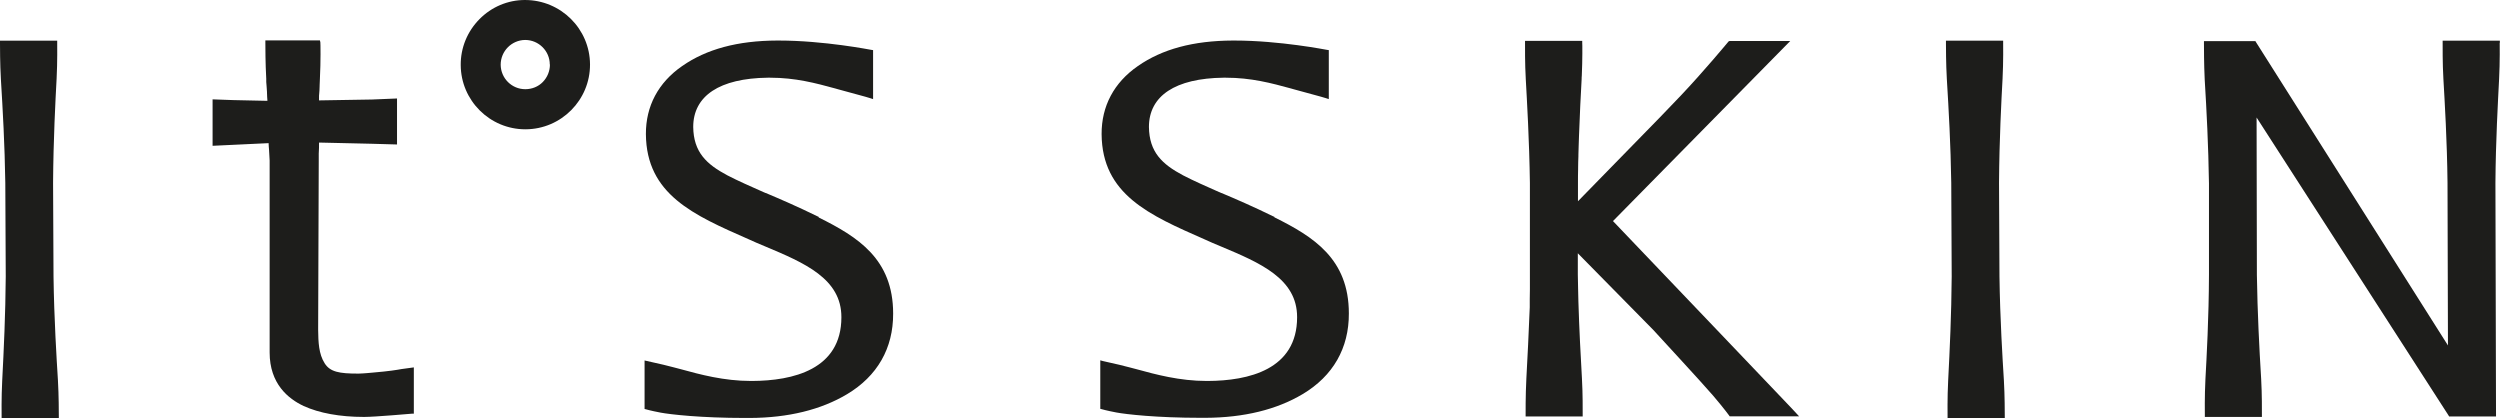
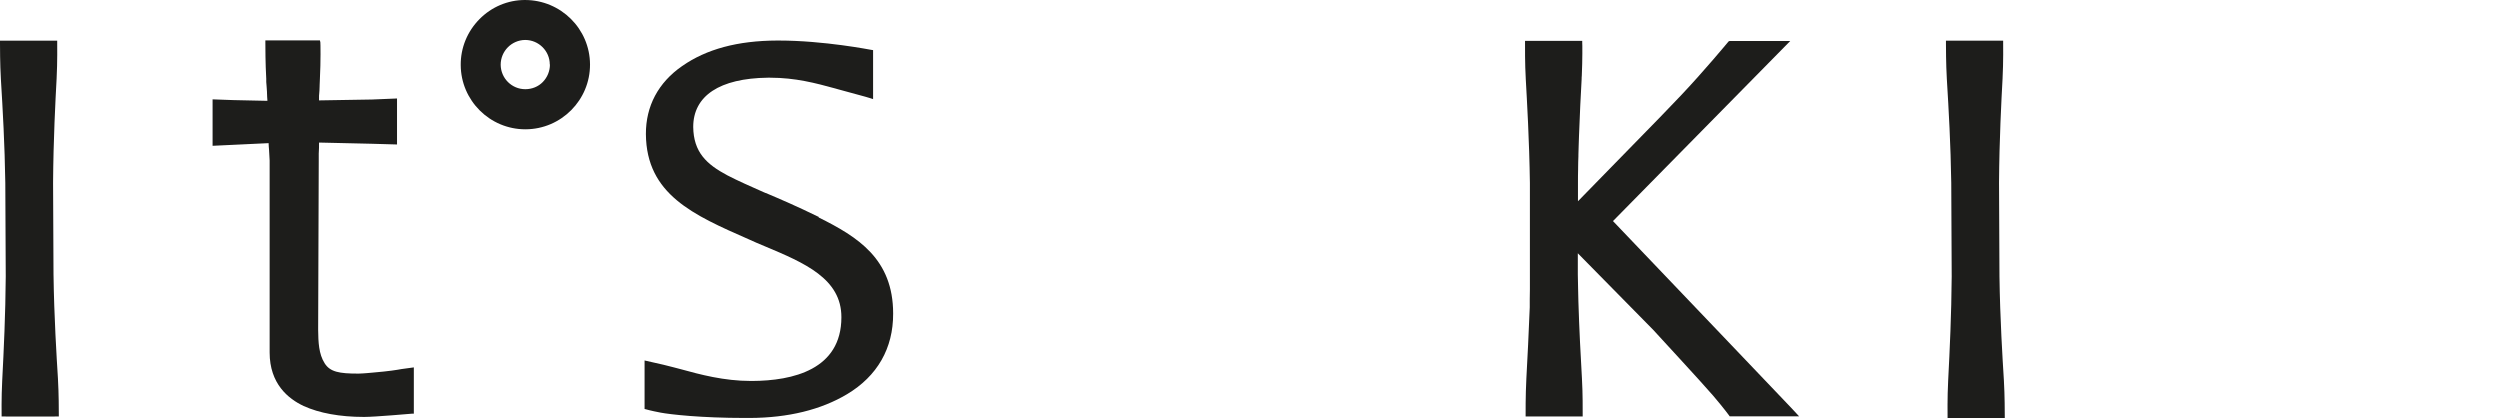
<svg xmlns="http://www.w3.org/2000/svg" id="Capa_2" data-name="Capa 2" viewBox="0 0 169.57 28.38">
  <defs>
    <style>
      .cls-1 {
        fill: #1d1d1b;
      }
    </style>
  </defs>
  <g id="Capa_2-2" data-name="Capa 2">
    <g>
      <path class="cls-1" d="M35.61,0c-1.17,0-2.27.47-3.09,1.3-.82.83-1.28,1.94-1.27,3.11.01,2.41,1.98,4.36,4.38,4.36h.02c2.42-.01,4.38-1.99,4.37-4.4-.01-2.41-1.98-4.37-4.41-4.37ZM37.3,4.38c0,.44-.17.86-.48,1.18-.31.32-.74.49-1.19.49-.92,0-1.66-.74-1.67-1.66,0-.92.74-1.67,1.66-1.68h0c.92,0,1.67.75,1.67,1.66Z" />
      <path class="cls-1" d="M55.53,14.71l-.09-.04h0c-1.33-.65-2.48-1.15-3.5-1.58h-.02c-.99-.44-1.84-.81-2.59-1.2-1.41-.75-2.29-1.57-2.31-3.28,0-2.11,1.79-3.3,5.06-3.34h.15c1.73,0,3.1.37,4.42.73l.21.06c1.99.54,2.16.59,2.17.6l.09.03.1.03v-3.32s-.13-.02-.13-.02c-.03,0-3.18-.63-6.28-.63h-.1c-2.68.01-4.79.58-6.44,1.73-1.62,1.12-2.47,2.72-2.46,4.62.03,4.09,3.24,5.49,6.95,7.12l.56.25c.19.08.38.16.57.24,2.67,1.12,5.19,2.19,5.18,4.81,0,3.55-3.29,4.31-6.07,4.32h-.06c-1.84,0-3.46-.44-4.77-.8,0,0-.83-.22-1.17-.3l-1.28-.29v3.29s.12.03.12.03c0,0,.25.08.98.22.65.12,2.7.36,5.75.36h.28c2.62-.01,4.84-.56,6.6-1.61,2.06-1.23,3.14-3.12,3.13-5.47,0-3.7-2.39-5.2-5.05-6.52Z" />
-       <path class="cls-1" d="M86.44,14.71l-.09-.04h0c-1.33-.65-2.48-1.15-3.5-1.58h-.02c-.99-.44-1.84-.81-2.59-1.2-1.41-.75-2.29-1.57-2.31-3.28,0-2.11,1.79-3.3,5.06-3.34h.15c1.73,0,3.1.37,4.42.73l.21.06c1.99.54,2.16.59,2.17.6l.09.03.1.03v-3.32s-.13-.02-.13-.02c-.03,0-3.18-.63-6.28-.63h-.1c-2.68.01-4.79.58-6.44,1.73-1.62,1.12-2.47,2.72-2.46,4.62.03,4.09,3.24,5.49,6.95,7.12l.56.25c.19.08.38.16.57.24,2.67,1.12,5.19,2.19,5.18,4.81,0,3.55-3.29,4.31-6.07,4.32h-.06c-1.84,0-3.46-.44-4.77-.8,0,0-.83-.22-1.17-.3l-1.1-.25-.18-.05v3.29s.12.03.12.03c0,0,.25.08.98.22.65.12,2.7.36,5.75.36h.28c2.62-.01,4.84-.56,6.6-1.61,2.06-1.23,3.14-3.12,3.13-5.47,0-3.7-2.39-5.2-5.05-6.52Z" />
-       <path class="cls-1" d="M3.63,18.74l-.03-6.35c.02-2.9.16-5.6.24-7.06.06-1.13.04-2.42.04-2.43v-.14H0v.17c0,.22,0,1.39.06,2.43.13,2.12.26,4.45.3,7.05l.03,6.35c-.02,2.59-.13,4.93-.24,7.06-.06,1.13-.04,2.42-.04,2.43v.13s3.88,0,3.88,0v-.15c0-.22,0-1.39-.06-2.43-.09-1.45-.26-4.16-.3-7.05Z" />
+       <path class="cls-1" d="M3.63,18.74l-.03-6.35c.02-2.9.16-5.6.24-7.06.06-1.13.04-2.42.04-2.43v-.14H0v.17c0,.22,0,1.39.06,2.43.13,2.12.26,4.45.3,7.05l.03,6.35c-.02,2.59-.13,4.93-.24,7.06-.06,1.13-.04,2.42-.04,2.43s3.88,0,3.88,0v-.15c0-.22,0-1.39-.06-2.43-.09-1.45-.26-4.16-.3-7.05Z" />
      <path class="cls-1" d="M135.62,18.74l-.03-6.35c.02-2.9.16-5.6.24-7.06.06-1.13.04-2.42.04-2.43v-.14h-3.88v.17c0,.22,0,1.39.06,2.43.13,2.12.26,4.45.3,7.05l.03,6.35c-.02,2.59-.13,4.93-.24,7.06-.06,1.13-.04,2.42-.04,2.43v.13s3.88,0,3.88,0v-.15c0-.22,0-1.39-.06-2.43-.09-1.45-.26-4.16-.3-7.05Z" />
-       <path class="cls-1" d="M169.56,2.9v-.14s-3.88,0-3.88,0v.15c0,.22-.01,1.39.05,2.43.09,1.57.25,4.2.28,7.06l.03,11.03-13.02-20.57-.04-.07h-3.49s0,.16,0,.16c0,.22,0,1.39.05,2.43.13,2.14.25,4.47.29,7.06v6.21c-.01,2.91-.16,5.6-.24,7.06-.06,1.14-.04,2.42-.04,2.43v.14s3.87,0,3.87,0v-.15c0-.22.01-1.39-.05-2.43-.13-2.14-.25-4.48-.29-7.05l-.02-10.68,13.02,20.21.04.07h3.18s-.04-15.85-.04-15.85c.02-2.85.17-5.48.25-7.06.06-1.13.04-2.42.04-2.43Z" />
      <path class="cls-1" d="M109.4,15l12.03-12.22h-4.11s-.06.02-.06.02l-.03.03c-.07.08-1.62,1.96-3.25,3.68-.34.36-.85.89-1.44,1.5l-.03.03s-4.01,4.11-5.48,5.61v-1.23c0-.32,0-.64.01-.95v-.05c0-.28.01-.55.02-.82v-.1c0-.23.02-.45.02-.67l.02-.59c.05-1.47.12-2.77.18-3.88,0-.07,0-.15.01-.22.05-1.08.04-2.22.03-2.23v-.14s-3.88,0-3.88,0v.16c0,.22-.01,1.39.05,2.43.08,1.45.24,4.16.28,7.05v6.21c0,.34,0,.68,0,1.01,0,.23,0,.45-.01.68v.53c-.07,1.78-.15,3.38-.23,4.84-.06,1.14-.05,2.42-.05,2.43v.14s3.74,0,3.74,0h.13s0-.15,0-.15c0-.22.01-1.39-.05-2.43-.09-1.57-.18-3.28-.24-5.2,0-.28-.02-.57-.02-.86,0-.33-.01-.66-.02-.99v-1.44s5.11,5.19,5.11,5.19c.02.03,3.3,3.57,4.07,4.47.75.88,1.07,1.33,1.08,1.34l.04.06h4.71s-.51-.55-.51-.55c-.03-.03-8.55-8.97-12.14-12.72Z" />
      <path class="cls-1" d="M27.25,25.03c-.32.06-.87.15-1.94.24,0,0-.72.07-.98.07h-.05c-1.26,0-1.89-.11-2.26-.7-.4-.63-.43-1.43-.44-2.27l.04-11.43v-.52c.02-.26.02-.53.02-.75l3.52.08,1.77.05v-3.12s-1.69.07-1.69.07l-3.6.06s0-.09,0-.13v-.07c0-.09,0-.17.01-.23.02-.14.02-.32.03-.54v-.04c0-.14.01-.3.02-.48.06-1.14.04-2.42.03-2.45l-.03-.13h-3.7s0,.17,0,.17c0,.22,0,1.39.06,2.43v.22c.02.17.03.42.05.68v.04c0,.19.02.39.03.56l-2.32-.05-1.4-.05v3.15s3.8-.18,3.8-.18c0,.14.02.3.03.46.02.26.03.54.04.72v13.02c0,2.12,1.26,3.14,2.31,3.63,1.05.48,2.46.74,4.07.74h.05c.72,0,3.2-.22,3.22-.22h.13s0-3.14,0-3.14c0,0-.69.09-.81.11Z" />
    </g>
  </g>
</svg>